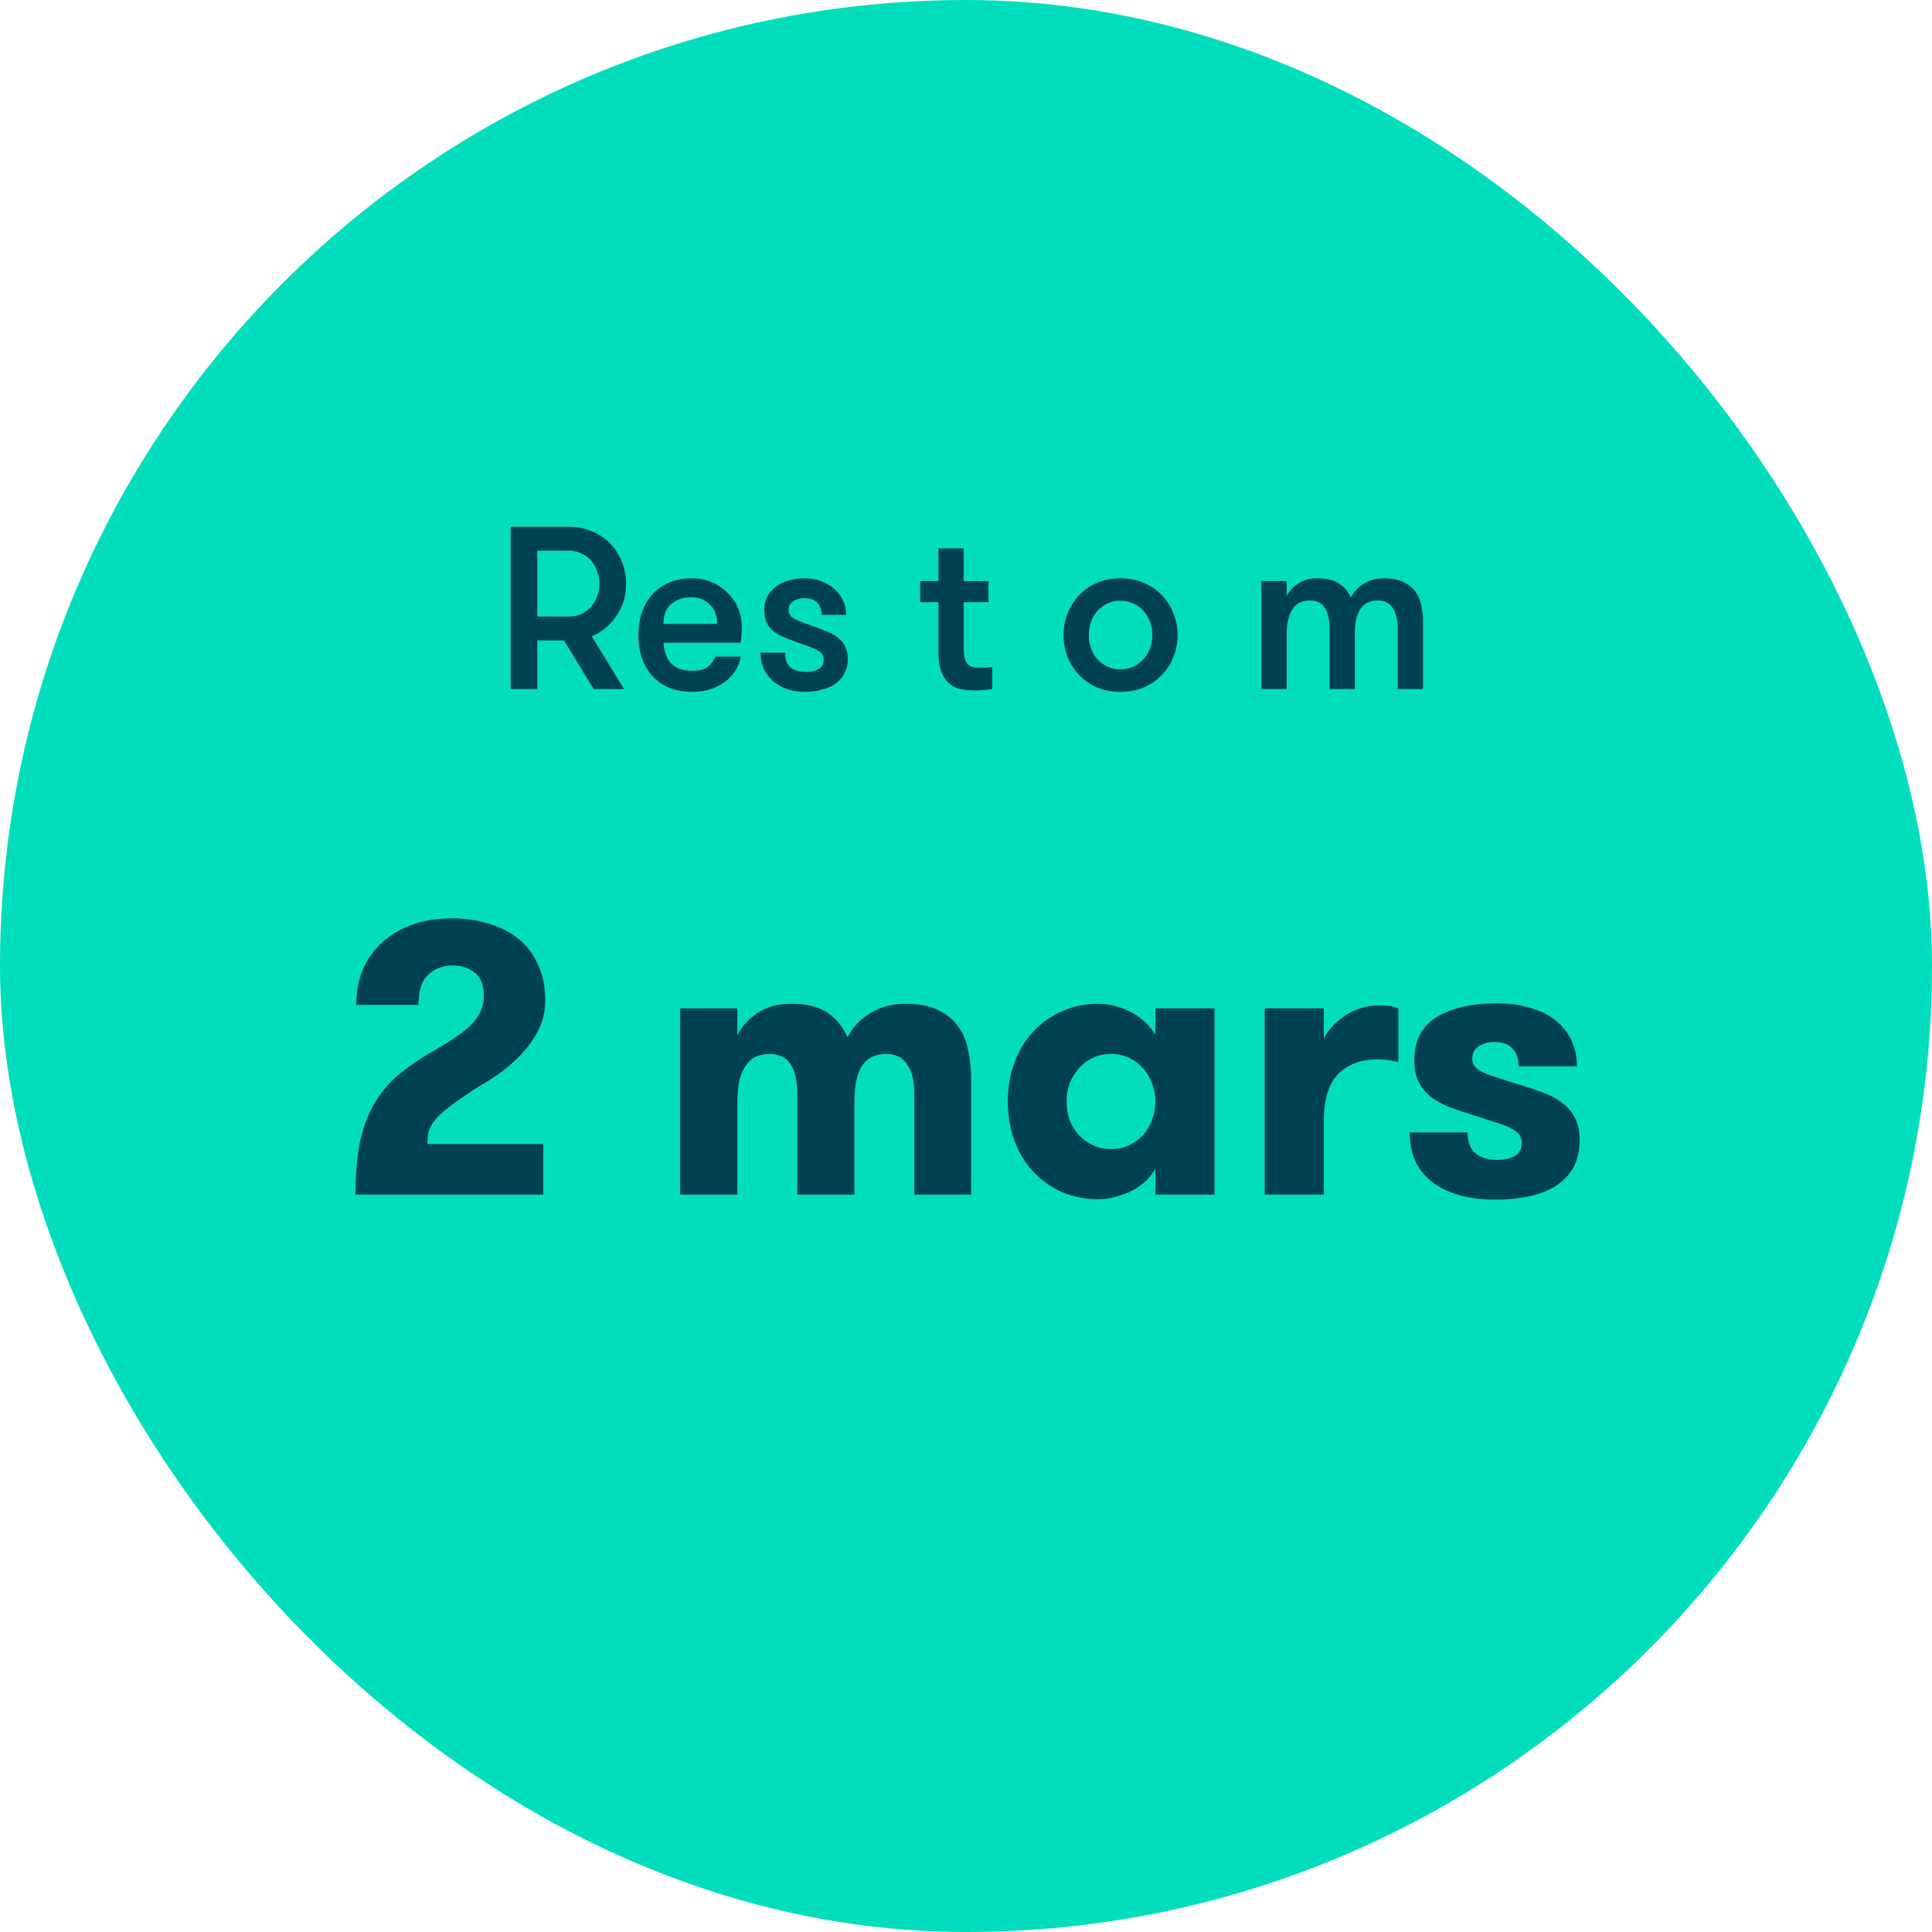
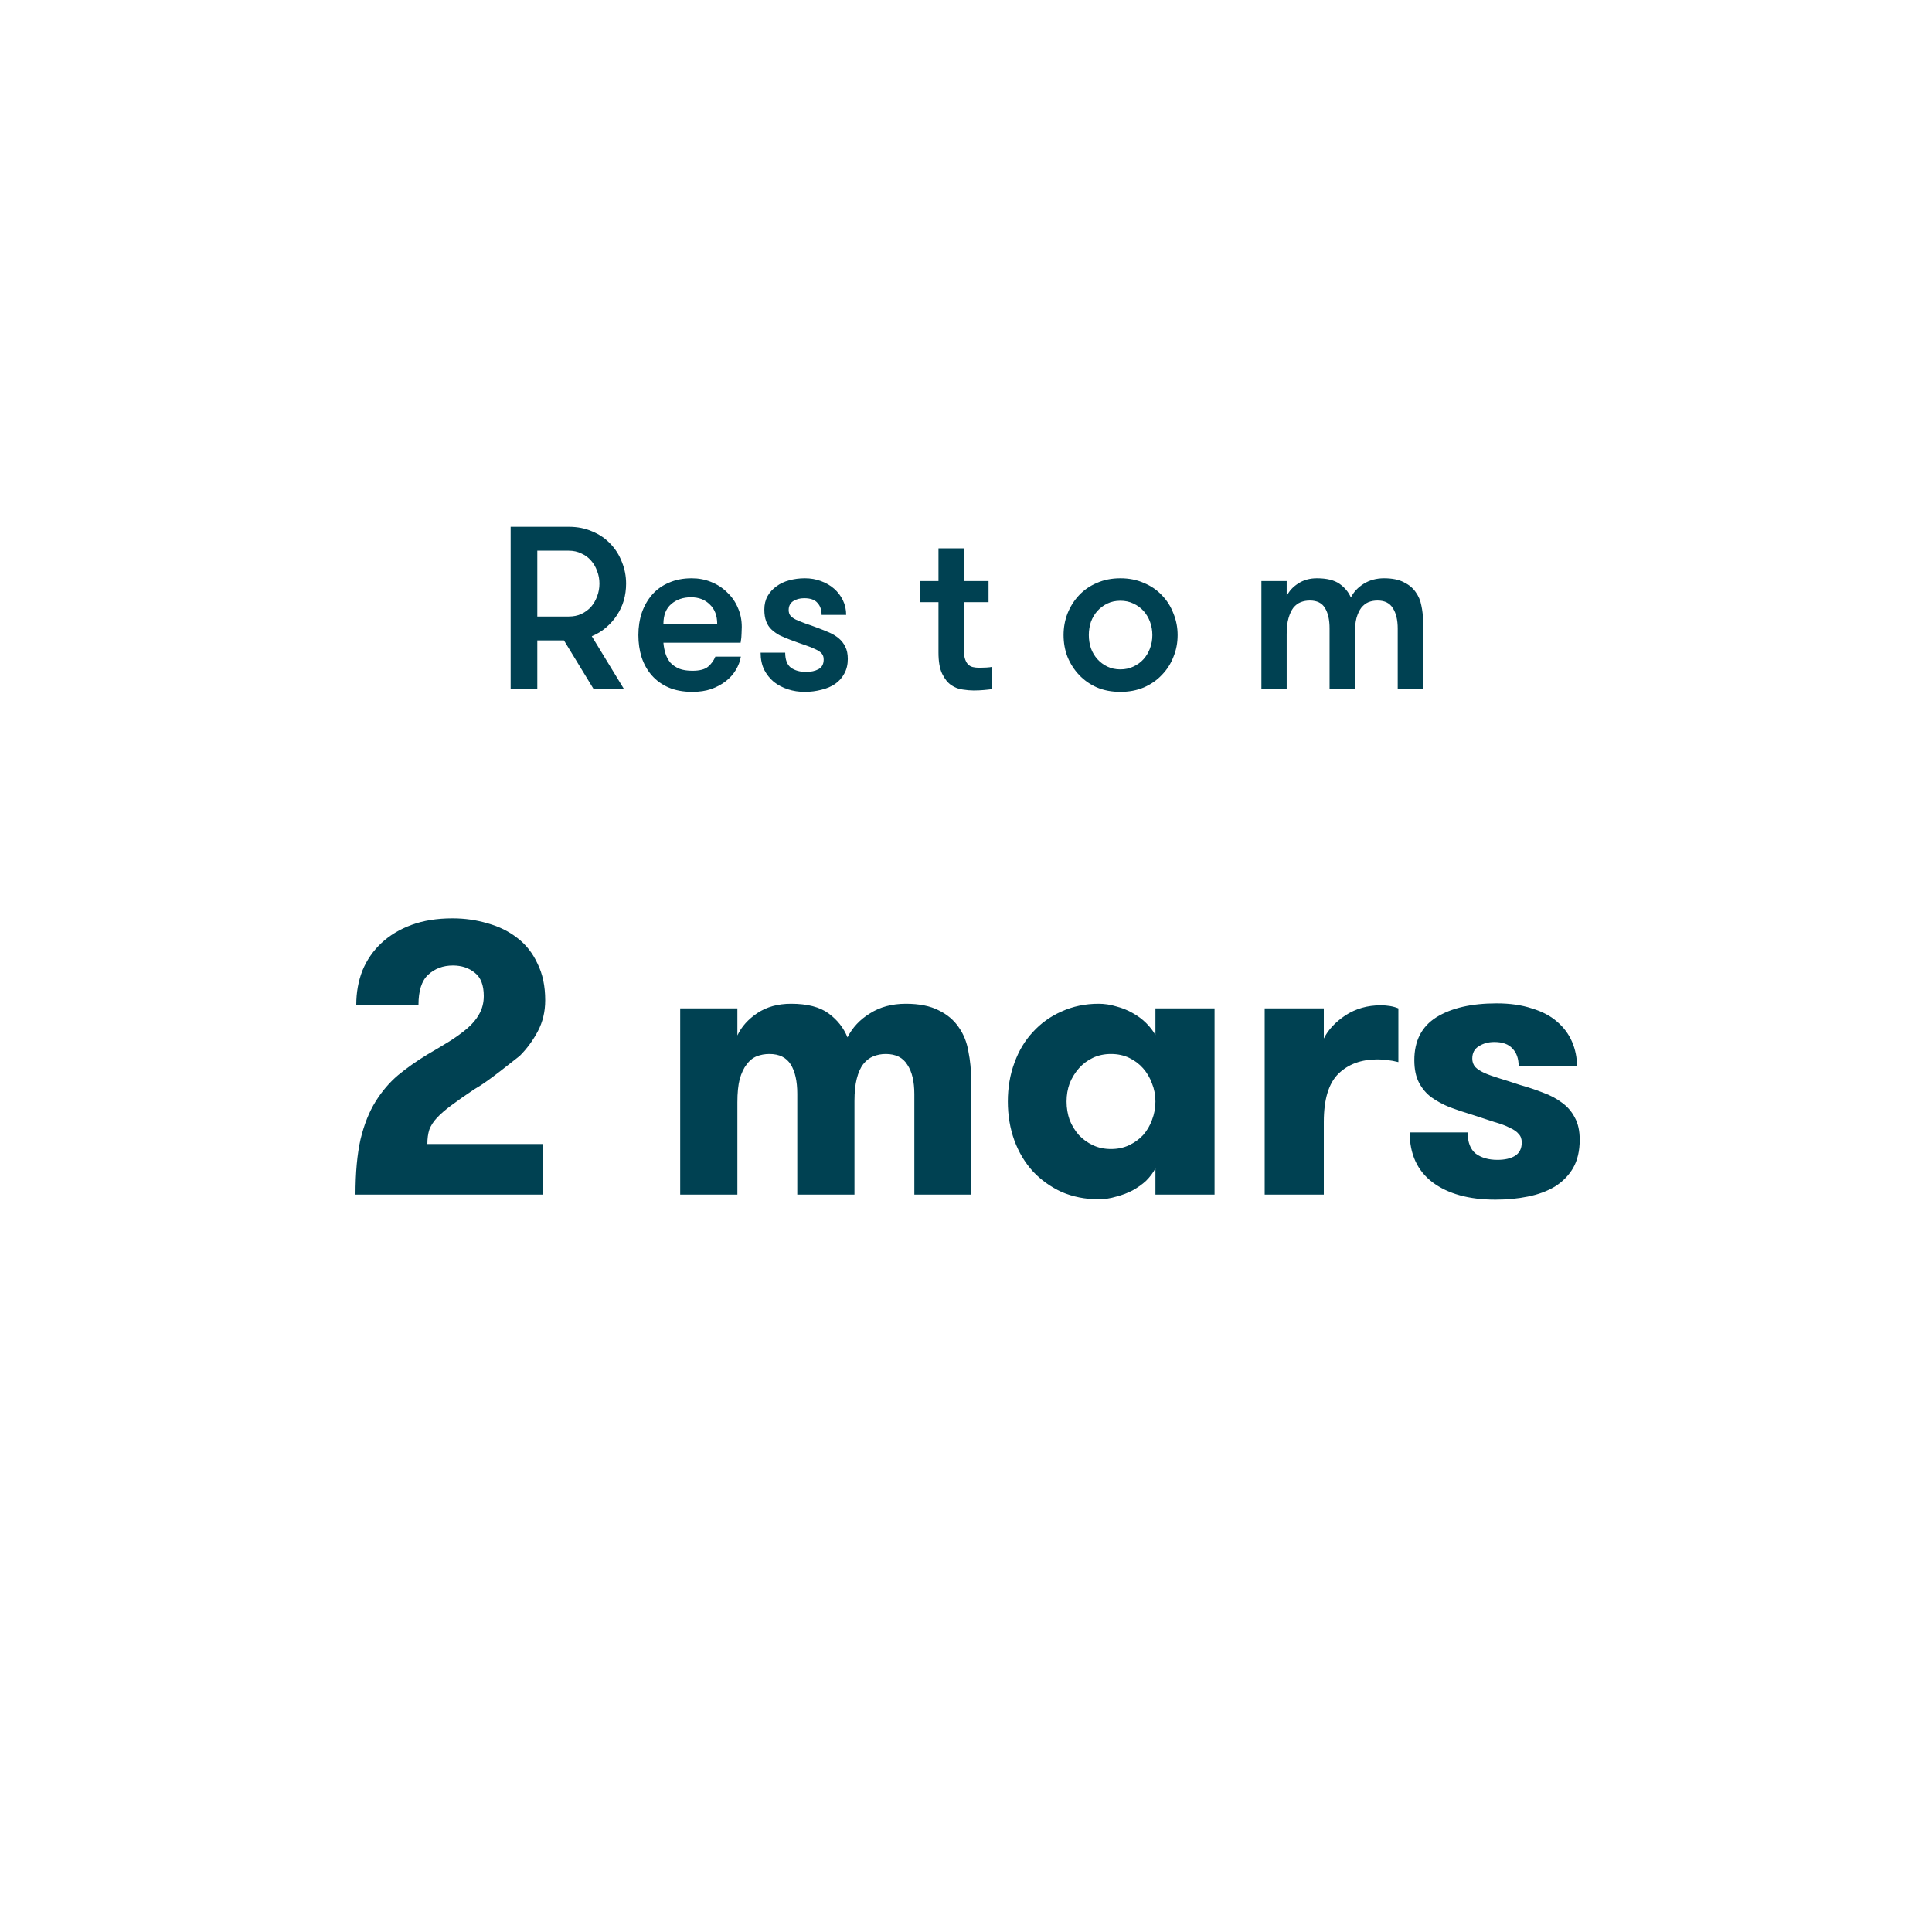
<svg xmlns="http://www.w3.org/2000/svg" width="120" height="120" viewBox="0 0 120 120" fill="none">
-   <rect width="120" height="120" rx="60" fill="#02DEBD" />
  <path d="M31.717 32.72H35.331C35.869 32.72 36.353 32.816 36.785 33.008C37.227 33.19 37.602 33.445 37.909 33.771C38.225 34.097 38.465 34.477 38.629 34.909C38.801 35.331 38.888 35.777 38.888 36.248C38.888 36.613 38.84 36.963 38.744 37.299C38.648 37.625 38.504 37.933 38.312 38.221C38.13 38.499 37.904 38.753 37.635 38.984C37.376 39.205 37.083 39.382 36.757 39.517L38.758 42.8H36.872L35.029 39.776H33.373V42.8H31.717V32.72ZM35.331 38.293C35.619 38.293 35.878 38.24 36.109 38.134C36.349 38.019 36.55 37.87 36.714 37.688C36.877 37.496 37.002 37.28 37.088 37.04C37.184 36.79 37.232 36.526 37.232 36.248C37.232 35.969 37.184 35.71 37.088 35.47C37.002 35.221 36.877 35.005 36.714 34.822C36.55 34.63 36.349 34.481 36.109 34.376C35.878 34.261 35.619 34.203 35.331 34.203H33.373V38.293H35.331ZM42.92 37.097C42.43 37.097 42.022 37.237 41.696 37.515C41.369 37.793 41.206 38.206 41.206 38.753H44.547C44.547 38.235 44.393 37.832 44.086 37.544C43.788 37.246 43.4 37.097 42.92 37.097ZM41.206 39.92C41.225 40.16 41.269 40.385 41.336 40.597C41.403 40.808 41.504 40.995 41.638 41.158C41.782 41.312 41.965 41.437 42.185 41.533C42.406 41.619 42.68 41.662 43.006 41.662C43.457 41.662 43.784 41.576 43.985 41.403C44.187 41.23 44.336 41.024 44.432 40.784H46.016C45.968 41.072 45.862 41.35 45.699 41.619C45.545 41.878 45.339 42.109 45.08 42.31C44.821 42.512 44.518 42.675 44.172 42.8C43.827 42.915 43.438 42.973 43.006 42.973C42.44 42.973 41.945 42.881 41.523 42.699C41.11 42.517 40.764 42.267 40.486 41.95C40.208 41.633 39.996 41.259 39.852 40.827C39.718 40.395 39.651 39.934 39.651 39.445C39.651 38.945 39.723 38.48 39.867 38.048C40.02 37.616 40.236 37.241 40.515 36.925C40.793 36.608 41.139 36.363 41.552 36.19C41.965 36.008 42.435 35.917 42.963 35.917C43.395 35.917 43.798 35.993 44.172 36.147C44.556 36.301 44.888 36.517 45.166 36.795C45.454 37.064 45.675 37.381 45.828 37.745C45.992 38.11 46.073 38.509 46.073 38.941C46.073 39.056 46.069 39.195 46.059 39.358C46.059 39.512 46.04 39.699 46.001 39.92H41.206ZM50.829 39.013C51.059 39.099 51.285 39.19 51.506 39.286C51.727 39.382 51.923 39.502 52.096 39.646C52.269 39.79 52.403 39.963 52.499 40.165C52.605 40.366 52.658 40.621 52.658 40.928C52.658 41.273 52.586 41.576 52.442 41.835C52.307 42.094 52.115 42.31 51.866 42.483C51.626 42.646 51.343 42.766 51.016 42.843C50.69 42.929 50.344 42.973 49.979 42.973C49.614 42.973 49.269 42.92 48.943 42.814C48.616 42.709 48.323 42.555 48.064 42.353C47.815 42.142 47.613 41.888 47.459 41.59C47.315 41.283 47.243 40.933 47.243 40.539H48.77C48.77 40.981 48.89 41.293 49.13 41.475C49.379 41.648 49.691 41.734 50.066 41.734C50.373 41.734 50.632 41.677 50.843 41.561C51.054 41.446 51.16 41.245 51.16 40.957C51.16 40.803 51.117 40.678 51.031 40.582C50.944 40.486 50.815 40.4 50.642 40.323C50.469 40.237 50.253 40.15 49.994 40.064C49.734 39.977 49.427 39.867 49.072 39.733C48.842 39.646 48.626 39.555 48.424 39.459C48.232 39.353 48.064 39.233 47.92 39.099C47.776 38.965 47.666 38.797 47.589 38.595C47.512 38.393 47.474 38.149 47.474 37.861C47.474 37.544 47.541 37.265 47.675 37.025C47.81 36.785 47.992 36.584 48.222 36.421C48.453 36.248 48.717 36.123 49.014 36.046C49.322 35.96 49.648 35.917 49.994 35.917C50.349 35.917 50.68 35.974 50.987 36.089C51.304 36.205 51.578 36.363 51.808 36.565C52.038 36.766 52.221 37.006 52.355 37.285C52.49 37.563 52.557 37.865 52.557 38.192H51.031C51.031 37.875 50.944 37.625 50.771 37.443C50.608 37.251 50.334 37.155 49.95 37.155C49.682 37.155 49.451 37.217 49.259 37.342C49.077 37.467 48.986 37.649 48.986 37.889C48.986 38.033 49.024 38.153 49.101 38.249C49.178 38.336 49.293 38.417 49.447 38.494C49.6 38.561 49.792 38.638 50.023 38.725C50.253 38.801 50.522 38.897 50.829 39.013ZM61.63 42.8C61.506 42.819 61.338 42.838 61.126 42.857C60.915 42.877 60.694 42.886 60.464 42.886C60.272 42.886 60.051 42.867 59.802 42.829C59.552 42.8 59.312 42.709 59.082 42.555C58.861 42.401 58.674 42.166 58.52 41.849C58.366 41.533 58.29 41.091 58.29 40.525V37.4H57.152V36.089H58.29V34.059H59.859V36.089H61.4V37.4H59.859V40.165C59.859 40.453 59.878 40.683 59.917 40.856C59.965 41.029 60.032 41.163 60.118 41.259C60.205 41.345 60.306 41.403 60.421 41.432C60.546 41.461 60.685 41.475 60.838 41.475C60.963 41.475 61.107 41.47 61.27 41.461C61.434 41.451 61.554 41.437 61.63 41.417V42.8ZM69.588 42.973C69.05 42.973 68.565 42.881 68.133 42.699C67.701 42.507 67.332 42.248 67.024 41.921C66.717 41.595 66.477 41.221 66.304 40.798C66.141 40.376 66.06 39.925 66.06 39.445C66.06 38.974 66.141 38.528 66.304 38.105C66.477 37.673 66.717 37.294 67.024 36.968C67.332 36.641 67.701 36.387 68.133 36.205C68.565 36.013 69.05 35.917 69.588 35.917C70.125 35.917 70.61 36.013 71.042 36.205C71.484 36.387 71.858 36.641 72.165 36.968C72.482 37.294 72.722 37.673 72.885 38.105C73.058 38.528 73.144 38.974 73.144 39.445C73.144 39.925 73.058 40.376 72.885 40.798C72.722 41.221 72.482 41.595 72.165 41.921C71.858 42.248 71.484 42.507 71.042 42.699C70.61 42.881 70.125 42.973 69.588 42.973ZM69.588 41.576C69.885 41.576 70.154 41.518 70.394 41.403C70.644 41.288 70.855 41.134 71.028 40.942C71.2 40.75 71.335 40.525 71.431 40.265C71.527 40.006 71.575 39.733 71.575 39.445C71.575 39.157 71.527 38.883 71.431 38.624C71.335 38.365 71.2 38.139 71.028 37.947C70.855 37.755 70.644 37.601 70.394 37.486C70.154 37.371 69.885 37.313 69.588 37.313C69.29 37.313 69.021 37.371 68.781 37.486C68.541 37.601 68.335 37.755 68.162 37.947C67.989 38.139 67.855 38.365 67.759 38.624C67.672 38.883 67.629 39.157 67.629 39.445C67.629 39.733 67.672 40.006 67.759 40.265C67.855 40.525 67.989 40.75 68.162 40.942C68.335 41.134 68.541 41.288 68.781 41.403C69.021 41.518 69.29 41.576 69.588 41.576ZM86.815 42.8V39.041C86.815 38.504 86.714 38.081 86.513 37.774C86.321 37.457 86.004 37.299 85.562 37.299C85.361 37.299 85.174 37.333 85.001 37.4C84.838 37.467 84.689 37.582 84.554 37.745C84.43 37.909 84.329 38.125 84.252 38.393C84.185 38.653 84.151 38.984 84.151 39.387V42.8H82.582V39.027C82.582 38.489 82.486 38.067 82.294 37.76C82.111 37.453 81.799 37.299 81.358 37.299C81.156 37.299 80.969 37.333 80.796 37.4C80.623 37.467 80.47 37.582 80.335 37.745C80.21 37.909 80.11 38.125 80.033 38.393C79.956 38.653 79.918 38.984 79.918 39.387V42.8H78.348V36.089H79.918V37.025C80.062 36.718 80.297 36.459 80.623 36.248C80.959 36.027 81.348 35.917 81.79 35.917C82.404 35.917 82.874 36.032 83.201 36.262C83.527 36.493 83.762 36.776 83.906 37.112C84.07 36.776 84.334 36.493 84.698 36.262C85.063 36.032 85.486 35.917 85.966 35.917C86.465 35.917 86.873 35.998 87.19 36.161C87.506 36.315 87.751 36.517 87.924 36.766C88.106 37.016 88.226 37.299 88.284 37.616C88.351 37.923 88.385 38.235 88.385 38.552V42.8H86.815Z" fill="#004152" />
-   <path d="M22.08 74.2C22.08 72.84 22.184 71.696 22.392 70.768C22.616 69.84 22.928 69.056 23.328 68.416C23.728 67.776 24.192 67.232 24.72 66.784C25.264 66.336 25.864 65.912 26.52 65.512C27.016 65.224 27.472 64.952 27.888 64.696C28.32 64.424 28.696 64.152 29.016 63.88C29.336 63.608 29.584 63.312 29.76 62.992C29.952 62.656 30.048 62.28 30.048 61.864C30.048 61.192 29.864 60.712 29.496 60.424C29.128 60.12 28.672 59.968 28.128 59.968C27.52 59.968 27.008 60.16 26.592 60.544C26.192 60.912 25.992 61.536 25.992 62.416H22.128C22.128 61.648 22.256 60.936 22.512 60.28C22.784 59.624 23.176 59.056 23.688 58.576C24.2 58.096 24.824 57.72 25.56 57.448C26.296 57.176 27.144 57.04 28.104 57.04C28.872 57.04 29.6 57.144 30.288 57.352C30.992 57.544 31.608 57.848 32.136 58.264C32.664 58.664 33.08 59.192 33.384 59.848C33.704 60.488 33.864 61.248 33.864 62.128C33.864 62.832 33.712 63.472 33.408 64.048C33.104 64.624 32.728 65.136 32.28 65.584C31.848 66.032 31.376 66.432 30.864 66.784C30.352 67.12 29.888 67.408 29.472 67.648C28.896 68.032 28.416 68.368 28.032 68.656C27.664 68.928 27.368 69.184 27.144 69.424C26.92 69.664 26.76 69.912 26.664 70.168C26.584 70.424 26.544 70.72 26.544 71.056H33.744V74.2H22.08ZM56.791 74.2V67.96C56.791 67.176 56.648 66.568 56.359 66.136C56.087 65.688 55.639 65.464 55.016 65.464C54.743 65.464 54.487 65.512 54.248 65.608C54.008 65.704 53.8 65.864 53.623 66.088C53.447 66.312 53.312 66.616 53.215 67C53.12 67.368 53.072 67.832 53.072 68.392V74.2H49.52V67.936C49.52 67.152 49.383 66.544 49.111 66.112C48.84 65.68 48.4 65.464 47.791 65.464C47.504 65.464 47.239 65.512 46.999 65.608C46.76 65.704 46.551 65.872 46.376 66.112C46.2 66.336 46.056 66.64 45.944 67.024C45.847 67.408 45.8 67.888 45.8 68.464V74.2H42.248V62.632H45.8V64.312C46.056 63.768 46.471 63.304 47.047 62.92C47.623 62.536 48.319 62.344 49.136 62.344C50.144 62.344 50.919 62.544 51.464 62.944C52.008 63.344 52.4 63.84 52.639 64.432C52.944 63.824 53.407 63.328 54.032 62.944C54.656 62.544 55.4 62.344 56.264 62.344C57.096 62.344 57.776 62.48 58.303 62.752C58.831 63.008 59.248 63.36 59.551 63.808C59.855 64.24 60.056 64.744 60.151 65.32C60.264 65.88 60.319 66.464 60.319 67.072V74.2H56.791ZM69.006 71.368C69.422 71.368 69.798 71.288 70.134 71.128C70.47 70.968 70.758 70.76 70.998 70.504C71.238 70.232 71.422 69.92 71.55 69.568C71.694 69.2 71.766 68.816 71.766 68.416C71.766 68.016 71.694 67.64 71.55 67.288C71.422 66.936 71.238 66.624 70.998 66.352C70.758 66.08 70.47 65.864 70.134 65.704C69.798 65.544 69.422 65.464 69.006 65.464C68.59 65.464 68.214 65.544 67.878 65.704C67.542 65.864 67.254 66.08 67.014 66.352C66.774 66.624 66.582 66.936 66.438 67.288C66.31 67.64 66.246 68.016 66.246 68.416C66.246 68.816 66.31 69.2 66.438 69.568C66.582 69.92 66.774 70.232 67.014 70.504C67.254 70.76 67.542 70.968 67.878 71.128C68.214 71.288 68.59 71.368 69.006 71.368ZM75.438 62.632V74.2H71.766V72.568C71.622 72.84 71.43 73.096 71.19 73.336C70.95 73.56 70.67 73.76 70.35 73.936C70.046 74.096 69.71 74.224 69.342 74.32C68.974 74.432 68.606 74.488 68.238 74.488C67.406 74.488 66.638 74.336 65.934 74.032C65.246 73.712 64.654 73.288 64.158 72.76C63.662 72.216 63.278 71.576 63.006 70.84C62.734 70.088 62.598 69.28 62.598 68.416C62.598 67.552 62.734 66.752 63.006 66.016C63.278 65.264 63.662 64.624 64.158 64.096C64.654 63.552 65.246 63.128 65.934 62.824C66.638 62.504 67.406 62.344 68.238 62.344C68.606 62.344 68.974 62.4 69.342 62.512C69.71 62.608 70.046 62.744 70.35 62.92C70.67 63.096 70.95 63.304 71.19 63.544C71.43 63.784 71.622 64.032 71.766 64.288V62.632H75.438ZM86.856 65.968C86.6 65.904 86.384 65.864 86.208 65.848C86.032 65.816 85.816 65.8 85.56 65.8C84.552 65.8 83.744 66.096 83.136 66.688C82.528 67.28 82.224 68.28 82.224 69.688V74.2H78.552V62.632H82.224V64.504C82.496 63.96 82.944 63.48 83.568 63.064C84.208 62.648 84.936 62.44 85.752 62.44C86.184 62.44 86.552 62.504 86.856 62.632V65.968ZM94.398 67.384C94.91 67.528 95.39 67.688 95.838 67.864C96.286 68.024 96.678 68.232 97.014 68.488C97.35 68.728 97.614 69.032 97.806 69.4C98.014 69.768 98.118 70.232 98.118 70.792C98.118 71.48 97.982 72.064 97.71 72.544C97.438 73.008 97.062 73.392 96.582 73.696C96.102 73.984 95.542 74.192 94.902 74.32C94.278 74.448 93.606 74.512 92.886 74.512C91.238 74.512 89.934 74.152 88.974 73.432C88.03 72.712 87.558 71.68 87.558 70.336H91.158C91.158 70.944 91.326 71.384 91.662 71.656C92.014 71.912 92.462 72.04 93.006 72.04C93.454 72.04 93.814 71.96 94.086 71.8C94.374 71.624 94.518 71.344 94.518 70.96C94.518 70.736 94.454 70.56 94.326 70.432C94.214 70.288 94.03 70.16 93.774 70.048C93.534 69.92 93.214 69.8 92.814 69.688C92.43 69.56 91.966 69.408 91.422 69.232C90.942 69.088 90.486 68.936 90.054 68.776C89.622 68.6 89.238 68.392 88.902 68.152C88.582 67.912 88.326 67.608 88.134 67.24C87.942 66.872 87.846 66.408 87.846 65.848C87.846 64.648 88.302 63.76 89.214 63.184C90.142 62.608 91.39 62.32 92.958 62.32C93.79 62.32 94.518 62.424 95.142 62.632C95.782 62.824 96.302 63.096 96.702 63.448C97.118 63.8 97.43 64.216 97.638 64.696C97.846 65.176 97.95 65.688 97.95 66.232H94.326C94.326 65.752 94.198 65.384 93.942 65.128C93.702 64.856 93.326 64.72 92.814 64.72C92.446 64.72 92.126 64.808 91.854 64.984C91.582 65.144 91.446 65.4 91.446 65.752C91.446 65.96 91.51 66.136 91.638 66.28C91.766 66.408 91.95 66.528 92.19 66.64C92.446 66.752 92.758 66.864 93.126 66.976C93.494 67.088 93.918 67.224 94.398 67.384Z" fill="#004152" />
+   <path d="M22.08 74.2C22.08 72.84 22.184 71.696 22.392 70.768C22.616 69.84 22.928 69.056 23.328 68.416C23.728 67.776 24.192 67.232 24.72 66.784C25.264 66.336 25.864 65.912 26.52 65.512C27.016 65.224 27.472 64.952 27.888 64.696C28.32 64.424 28.696 64.152 29.016 63.88C29.336 63.608 29.584 63.312 29.76 62.992C29.952 62.656 30.048 62.28 30.048 61.864C30.048 61.192 29.864 60.712 29.496 60.424C29.128 60.12 28.672 59.968 28.128 59.968C27.52 59.968 27.008 60.16 26.592 60.544C26.192 60.912 25.992 61.536 25.992 62.416H22.128C22.128 61.648 22.256 60.936 22.512 60.28C22.784 59.624 23.176 59.056 23.688 58.576C24.2 58.096 24.824 57.72 25.56 57.448C26.296 57.176 27.144 57.04 28.104 57.04C28.872 57.04 29.6 57.144 30.288 57.352C30.992 57.544 31.608 57.848 32.136 58.264C32.664 58.664 33.08 59.192 33.384 59.848C33.704 60.488 33.864 61.248 33.864 62.128C33.864 62.832 33.712 63.472 33.408 64.048C33.104 64.624 32.728 65.136 32.28 65.584C30.352 67.12 29.888 67.408 29.472 67.648C28.896 68.032 28.416 68.368 28.032 68.656C27.664 68.928 27.368 69.184 27.144 69.424C26.92 69.664 26.76 69.912 26.664 70.168C26.584 70.424 26.544 70.72 26.544 71.056H33.744V74.2H22.08ZM56.791 74.2V67.96C56.791 67.176 56.648 66.568 56.359 66.136C56.087 65.688 55.639 65.464 55.016 65.464C54.743 65.464 54.487 65.512 54.248 65.608C54.008 65.704 53.8 65.864 53.623 66.088C53.447 66.312 53.312 66.616 53.215 67C53.12 67.368 53.072 67.832 53.072 68.392V74.2H49.52V67.936C49.52 67.152 49.383 66.544 49.111 66.112C48.84 65.68 48.4 65.464 47.791 65.464C47.504 65.464 47.239 65.512 46.999 65.608C46.76 65.704 46.551 65.872 46.376 66.112C46.2 66.336 46.056 66.64 45.944 67.024C45.847 67.408 45.8 67.888 45.8 68.464V74.2H42.248V62.632H45.8V64.312C46.056 63.768 46.471 63.304 47.047 62.92C47.623 62.536 48.319 62.344 49.136 62.344C50.144 62.344 50.919 62.544 51.464 62.944C52.008 63.344 52.4 63.84 52.639 64.432C52.944 63.824 53.407 63.328 54.032 62.944C54.656 62.544 55.4 62.344 56.264 62.344C57.096 62.344 57.776 62.48 58.303 62.752C58.831 63.008 59.248 63.36 59.551 63.808C59.855 64.24 60.056 64.744 60.151 65.32C60.264 65.88 60.319 66.464 60.319 67.072V74.2H56.791ZM69.006 71.368C69.422 71.368 69.798 71.288 70.134 71.128C70.47 70.968 70.758 70.76 70.998 70.504C71.238 70.232 71.422 69.92 71.55 69.568C71.694 69.2 71.766 68.816 71.766 68.416C71.766 68.016 71.694 67.64 71.55 67.288C71.422 66.936 71.238 66.624 70.998 66.352C70.758 66.08 70.47 65.864 70.134 65.704C69.798 65.544 69.422 65.464 69.006 65.464C68.59 65.464 68.214 65.544 67.878 65.704C67.542 65.864 67.254 66.08 67.014 66.352C66.774 66.624 66.582 66.936 66.438 67.288C66.31 67.64 66.246 68.016 66.246 68.416C66.246 68.816 66.31 69.2 66.438 69.568C66.582 69.92 66.774 70.232 67.014 70.504C67.254 70.76 67.542 70.968 67.878 71.128C68.214 71.288 68.59 71.368 69.006 71.368ZM75.438 62.632V74.2H71.766V72.568C71.622 72.84 71.43 73.096 71.19 73.336C70.95 73.56 70.67 73.76 70.35 73.936C70.046 74.096 69.71 74.224 69.342 74.32C68.974 74.432 68.606 74.488 68.238 74.488C67.406 74.488 66.638 74.336 65.934 74.032C65.246 73.712 64.654 73.288 64.158 72.76C63.662 72.216 63.278 71.576 63.006 70.84C62.734 70.088 62.598 69.28 62.598 68.416C62.598 67.552 62.734 66.752 63.006 66.016C63.278 65.264 63.662 64.624 64.158 64.096C64.654 63.552 65.246 63.128 65.934 62.824C66.638 62.504 67.406 62.344 68.238 62.344C68.606 62.344 68.974 62.4 69.342 62.512C69.71 62.608 70.046 62.744 70.35 62.92C70.67 63.096 70.95 63.304 71.19 63.544C71.43 63.784 71.622 64.032 71.766 64.288V62.632H75.438ZM86.856 65.968C86.6 65.904 86.384 65.864 86.208 65.848C86.032 65.816 85.816 65.8 85.56 65.8C84.552 65.8 83.744 66.096 83.136 66.688C82.528 67.28 82.224 68.28 82.224 69.688V74.2H78.552V62.632H82.224V64.504C82.496 63.96 82.944 63.48 83.568 63.064C84.208 62.648 84.936 62.44 85.752 62.44C86.184 62.44 86.552 62.504 86.856 62.632V65.968ZM94.398 67.384C94.91 67.528 95.39 67.688 95.838 67.864C96.286 68.024 96.678 68.232 97.014 68.488C97.35 68.728 97.614 69.032 97.806 69.4C98.014 69.768 98.118 70.232 98.118 70.792C98.118 71.48 97.982 72.064 97.71 72.544C97.438 73.008 97.062 73.392 96.582 73.696C96.102 73.984 95.542 74.192 94.902 74.32C94.278 74.448 93.606 74.512 92.886 74.512C91.238 74.512 89.934 74.152 88.974 73.432C88.03 72.712 87.558 71.68 87.558 70.336H91.158C91.158 70.944 91.326 71.384 91.662 71.656C92.014 71.912 92.462 72.04 93.006 72.04C93.454 72.04 93.814 71.96 94.086 71.8C94.374 71.624 94.518 71.344 94.518 70.96C94.518 70.736 94.454 70.56 94.326 70.432C94.214 70.288 94.03 70.16 93.774 70.048C93.534 69.92 93.214 69.8 92.814 69.688C92.43 69.56 91.966 69.408 91.422 69.232C90.942 69.088 90.486 68.936 90.054 68.776C89.622 68.6 89.238 68.392 88.902 68.152C88.582 67.912 88.326 67.608 88.134 67.24C87.942 66.872 87.846 66.408 87.846 65.848C87.846 64.648 88.302 63.76 89.214 63.184C90.142 62.608 91.39 62.32 92.958 62.32C93.79 62.32 94.518 62.424 95.142 62.632C95.782 62.824 96.302 63.096 96.702 63.448C97.118 63.8 97.43 64.216 97.638 64.696C97.846 65.176 97.95 65.688 97.95 66.232H94.326C94.326 65.752 94.198 65.384 93.942 65.128C93.702 64.856 93.326 64.72 92.814 64.72C92.446 64.72 92.126 64.808 91.854 64.984C91.582 65.144 91.446 65.4 91.446 65.752C91.446 65.96 91.51 66.136 91.638 66.28C91.766 66.408 91.95 66.528 92.19 66.64C92.446 66.752 92.758 66.864 93.126 66.976C93.494 67.088 93.918 67.224 94.398 67.384Z" fill="#004152" />
</svg>